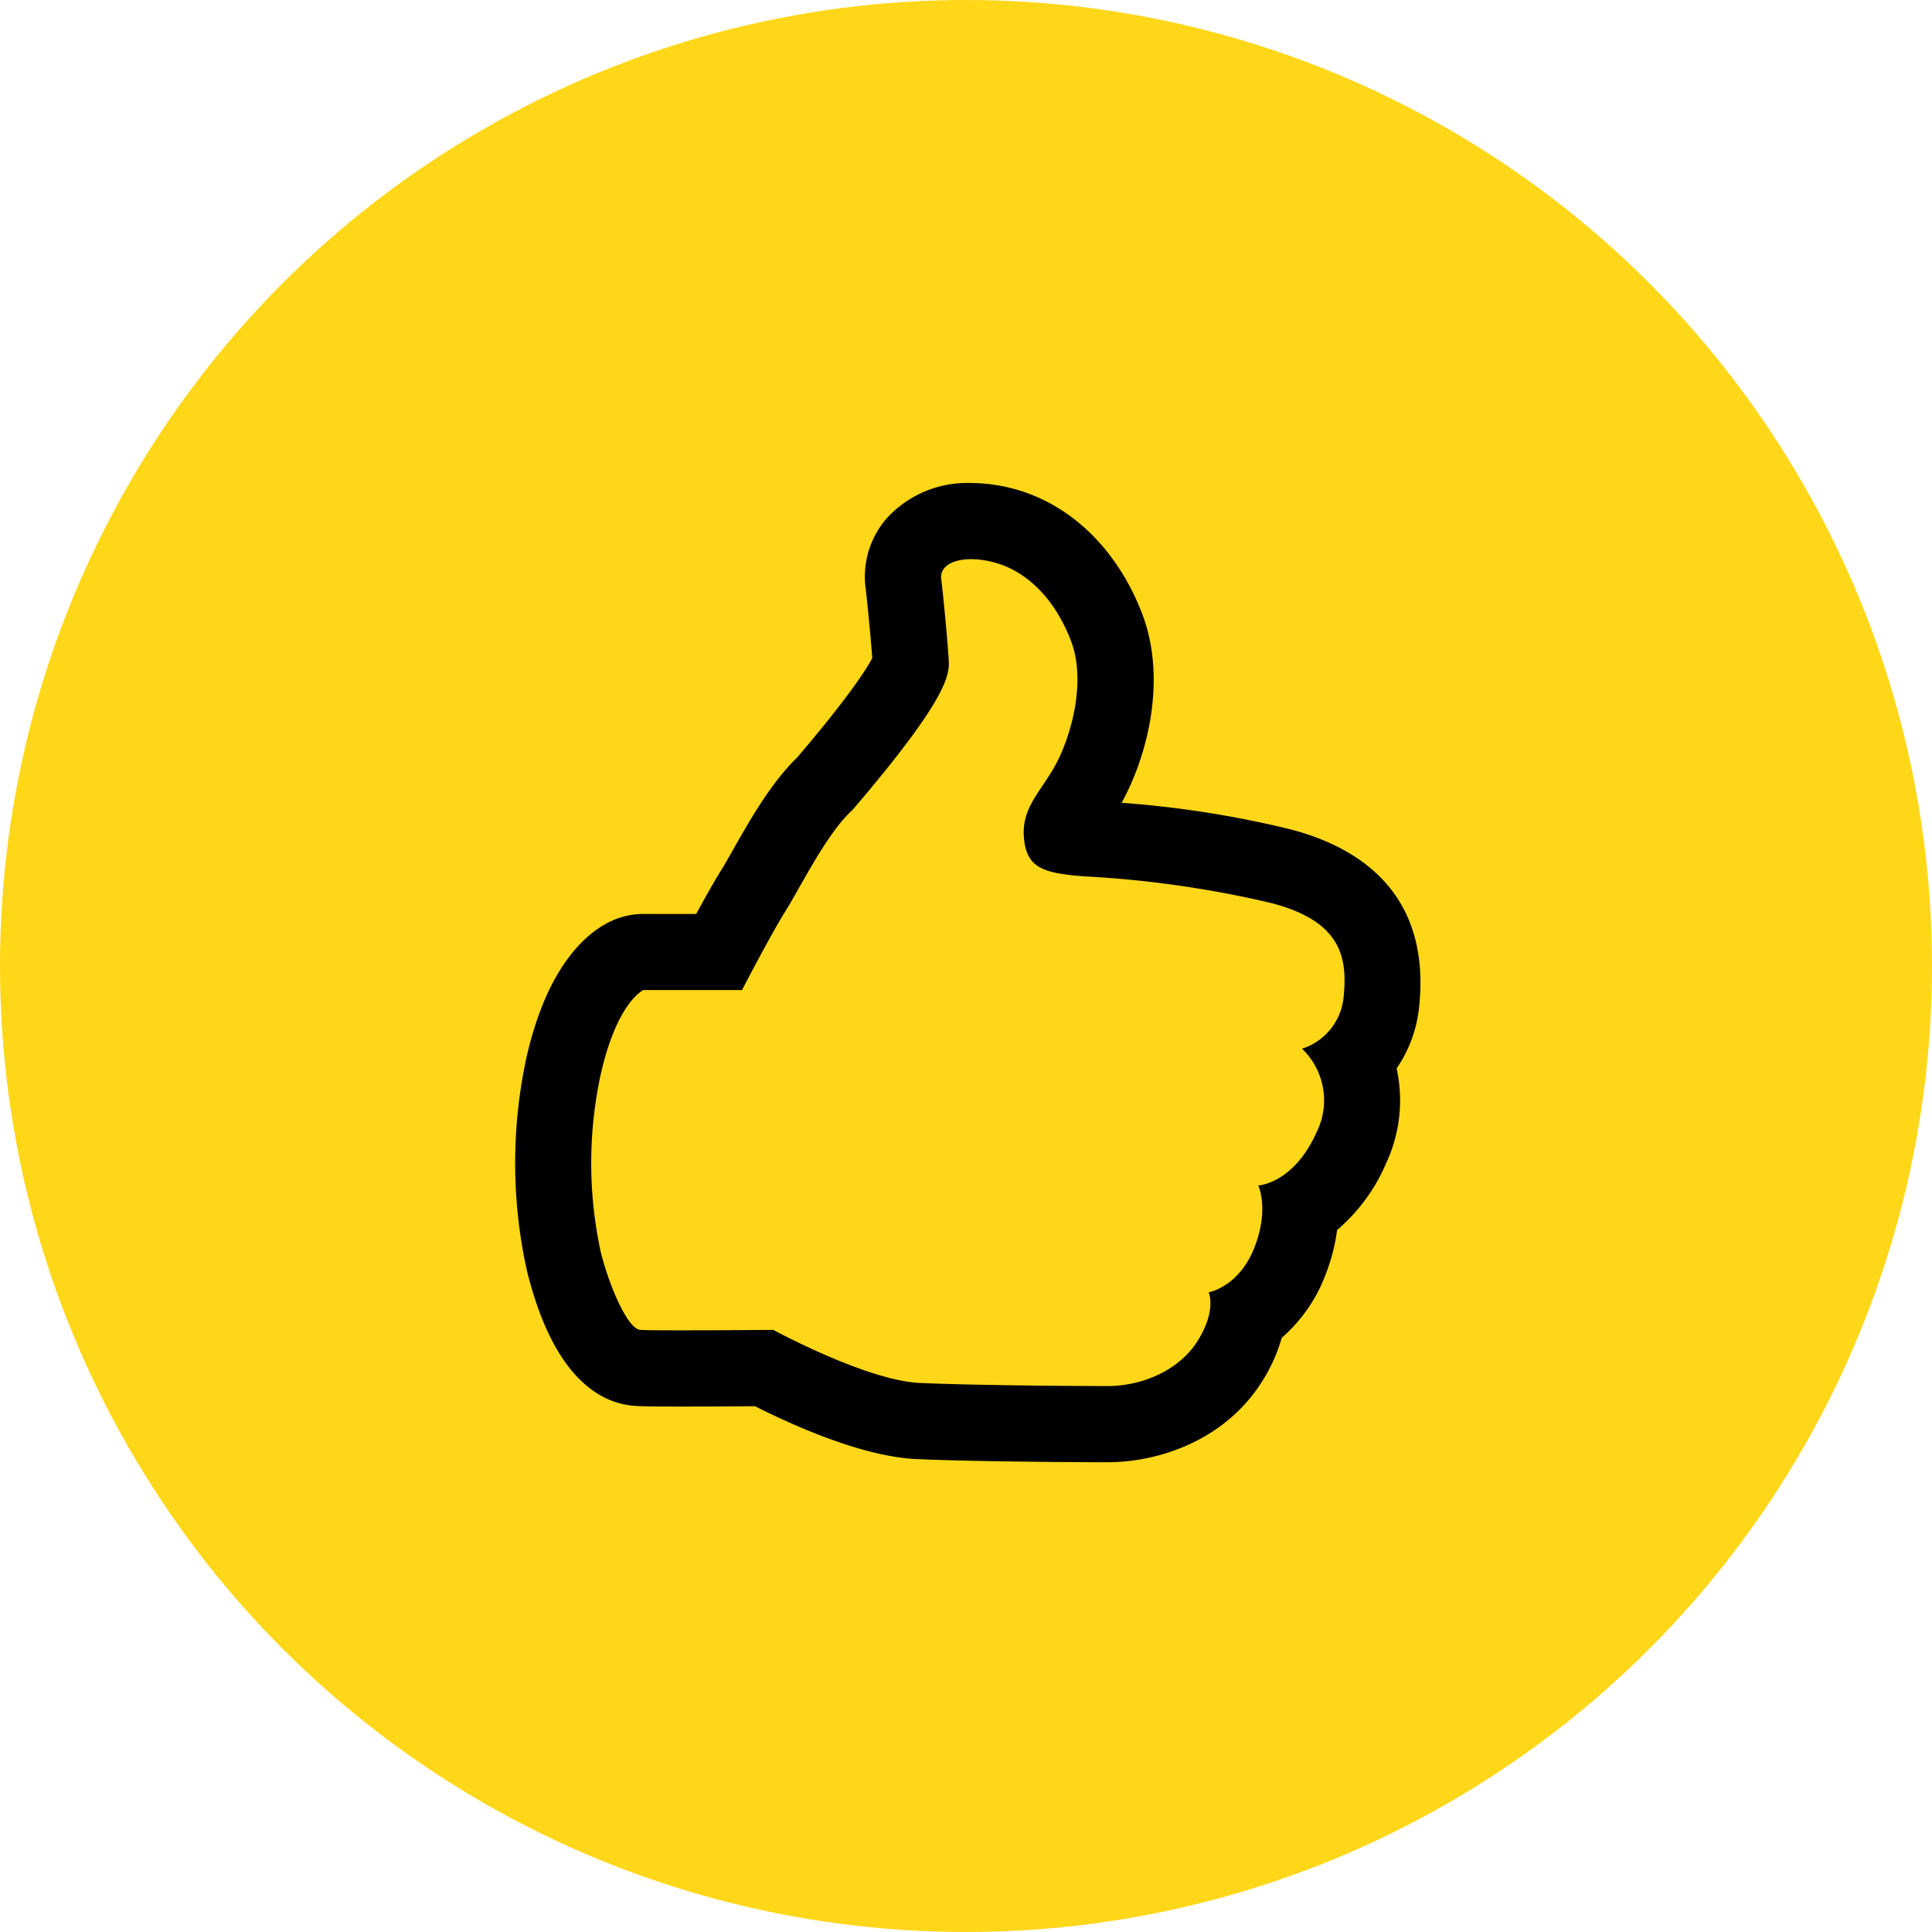
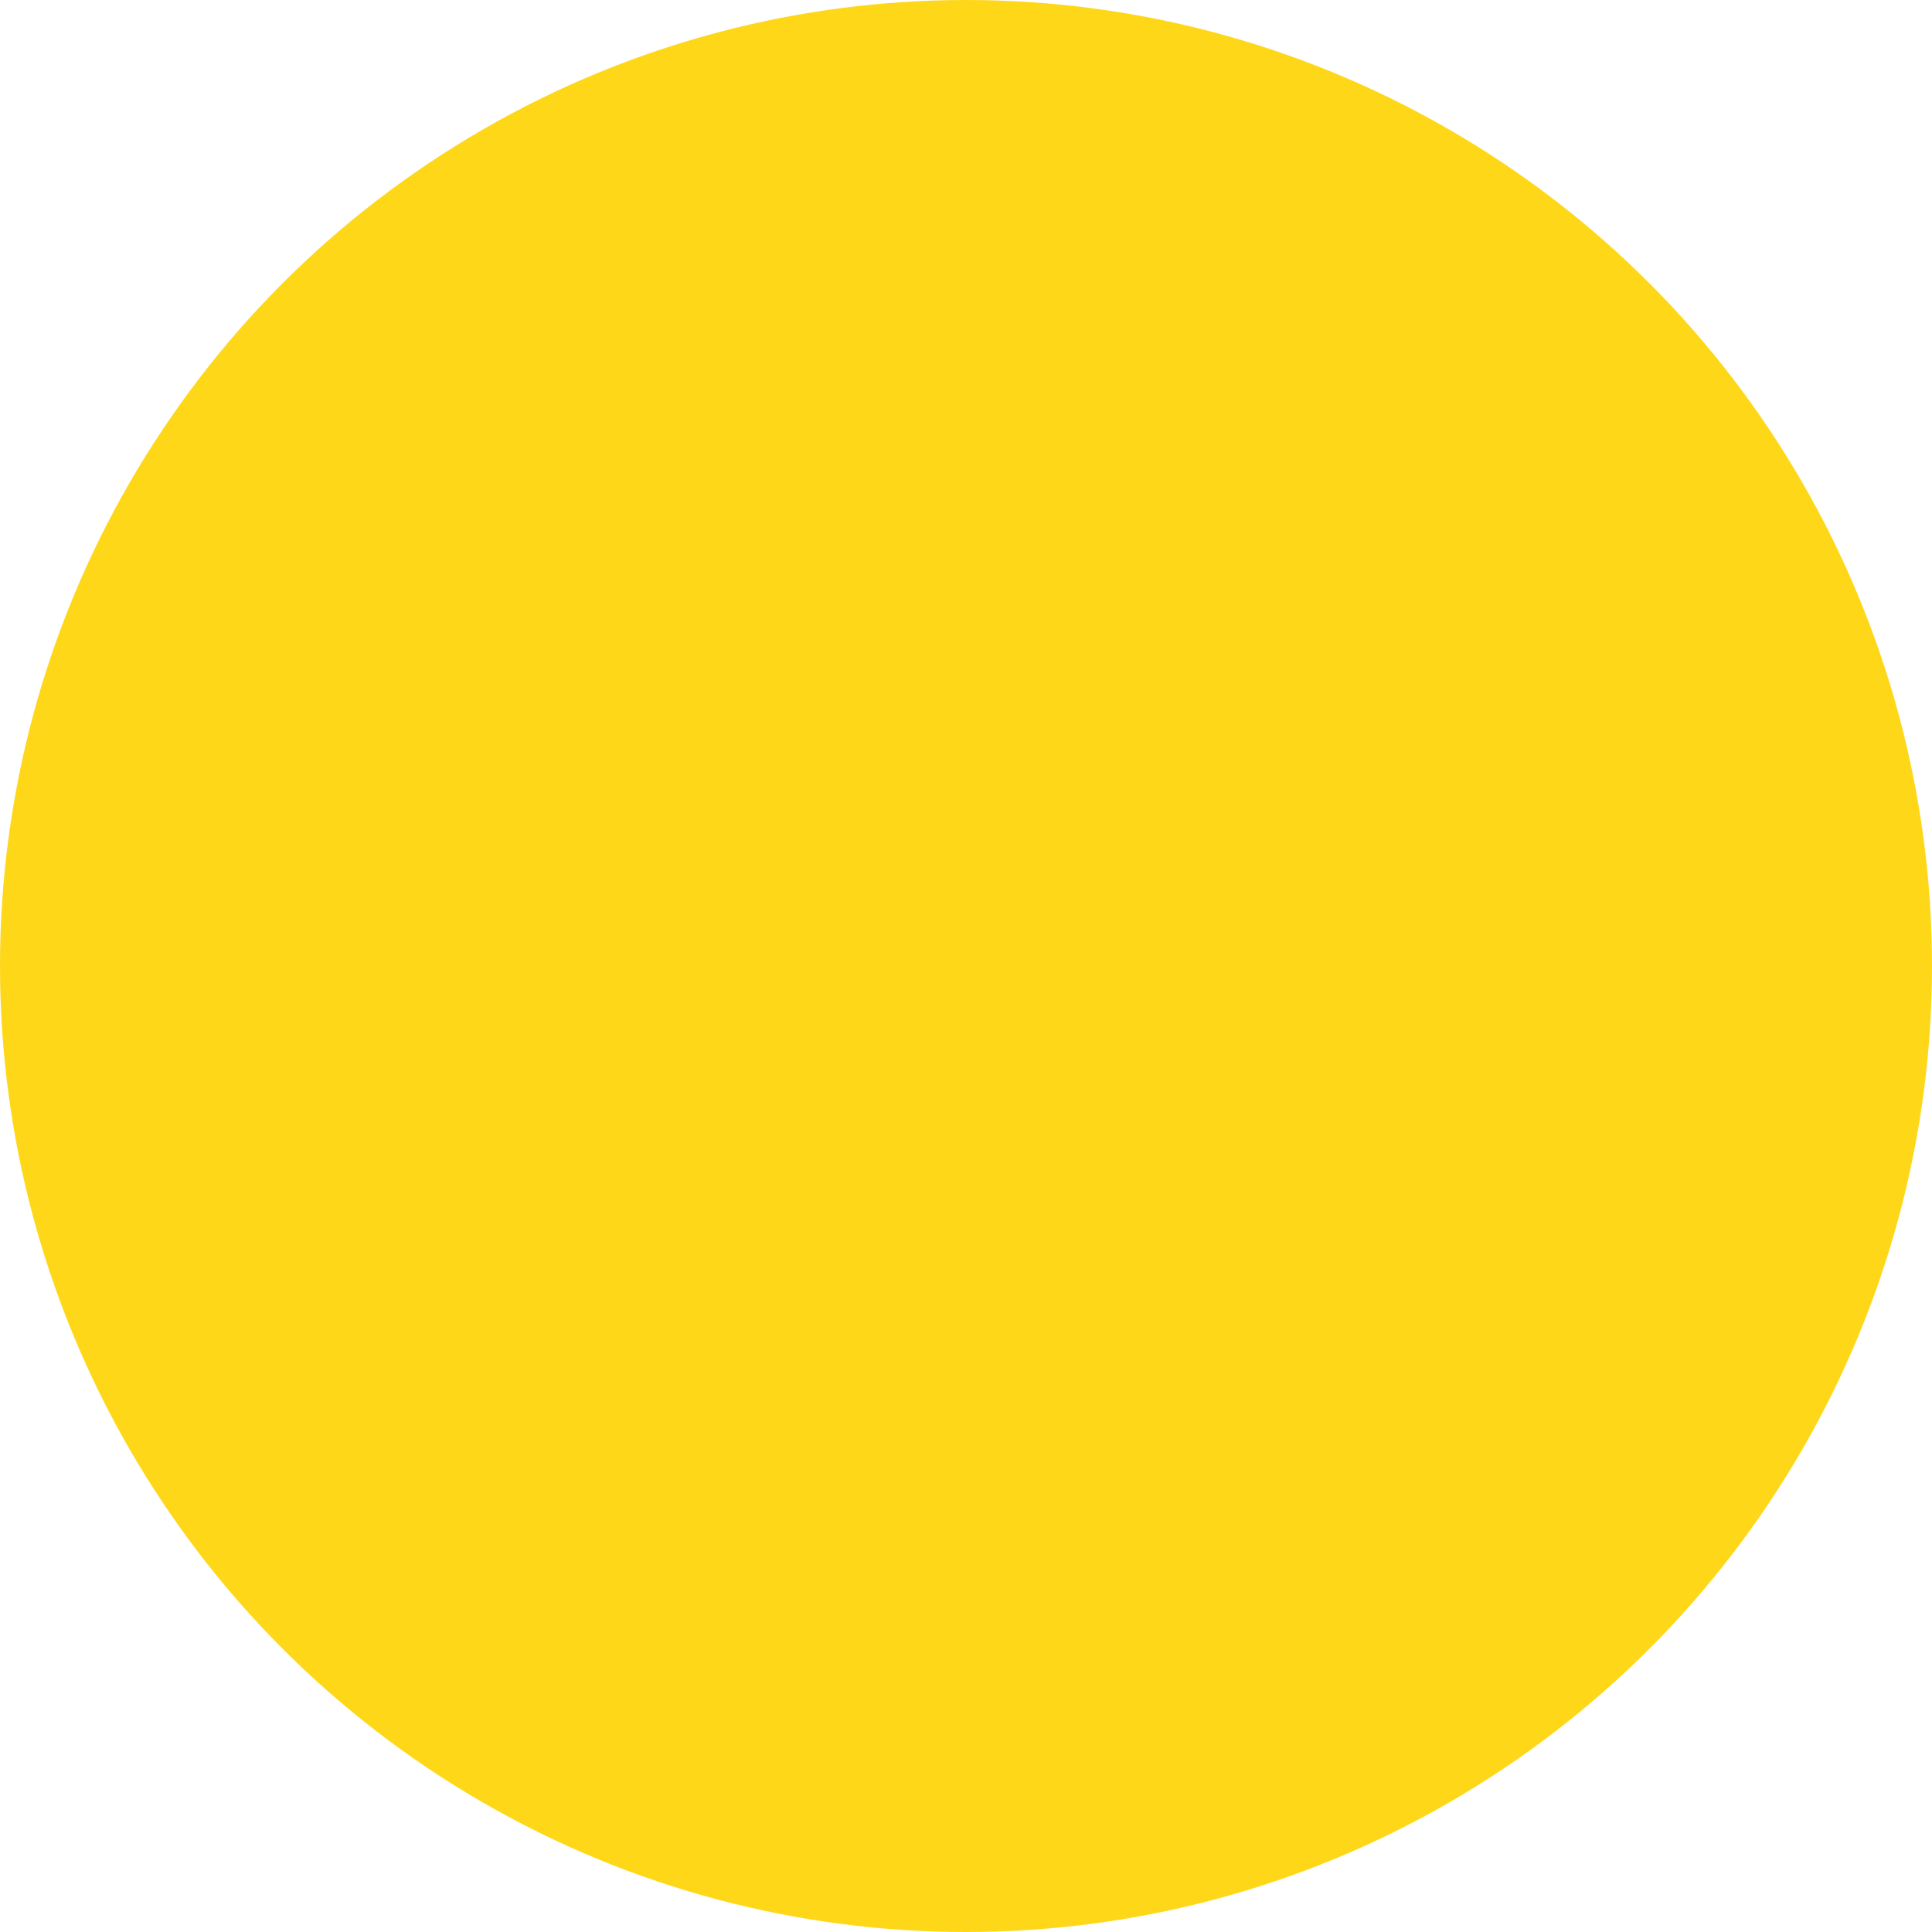
<svg xmlns="http://www.w3.org/2000/svg" width="240" height="240" viewBox="0 0 240 240">
  <g id="icon-peukku" transform="translate(-786 234.25)">
    <circle id="Ellipse_62" data-name="Ellipse 62" cx="120" cy="120" r="120" transform="translate(786 -234.25)" fill="#ffd719" />
-     <path id="Path_321" data-name="Path 321" d="M727.576,246.622a127,127,0,0,0-20.632-3.213c.038-.068.076-.137.114-.207,3.092-5.681,5.573-15.218,2.393-23.4-3.161-8.139-9.168-13.8-16.479-15.541a20.454,20.454,0,0,0-4.721-.575A13.535,13.535,0,0,0,677.828,208a11.053,11.053,0,0,0-2.672,8.857c.184,1.375.649,6.309.816,8.568-.551,1.068-2.563,4.424-9.329,12.354-3.247,3.132-5.913,7.841-8.065,11.64-.55.972-1.071,1.89-1.4,2.409-.846,1.341-2,3.4-3.08,5.39h-6.556a9.415,9.415,0,0,0-3.768.783c-2.858,1.242-8.058,5.111-10.767,17.078a62.054,62.054,0,0,0,.038,26.343c3.268,13.355,9.074,16.563,13.369,16.9.436.034,1.1.086,5.751.086,3.131,0,6.949-.023,9.238-.04,5.061,2.552,13.478,6.27,20.048,6.566,6.538.3,19.054.395,23.759.395,6.222,0,14.529-2.635,19.181-10.03a20.333,20.333,0,0,0,2.442-5.428,19.365,19.365,0,0,0,5.361-7.628,23.777,23.777,0,0,0,1.522-5.765,22.417,22.417,0,0,0,6.066-8.239,18.507,18.507,0,0,0,1.326-11.835,16.371,16.371,0,0,0,2.793-7.615C745.451,254.211,735.879,248.689,727.576,246.622Zm6.919,21.169a7.47,7.47,0,0,1-5.138,6.164,8.889,8.889,0,0,1,1.8,10.4c-2.868,6.379-7.235,6.593-7.235,6.593s1.413,2.954-.514,7.792-5.651,5.48-5.651,5.48,1.028,2.226-1.37,6.036-7.107,5.609-11.174,5.609-16.7-.086-23.332-.386-18.2-6.593-18.2-6.593-14.9.128-16.525,0-3.939-5.694-4.923-9.718a52.133,52.133,0,0,1,0-22.005c2.055-9.076,5.309-10.489,5.309-10.489H659.79s3.639-7.021,5.394-9.8,5.18-9.761,8.305-12.544c11.773-13.743,12.073-16.782,11.987-18.537s-.685-8.263-.942-10.189,2.443-3.045,6.25-2.141c4.324,1.027,7.835,4.581,9.847,9.761s-.043,12.073-1.884,15.455-4.238,5.309-3.938,9.033,2.269,4.452,7.535,4.838a131.149,131.149,0,0,1,22.947,3.254C734.581,258.115,735.009,262.953,734.5,267.791Z" transform="translate(218.385 -377.933)" />
  </g>
</svg>